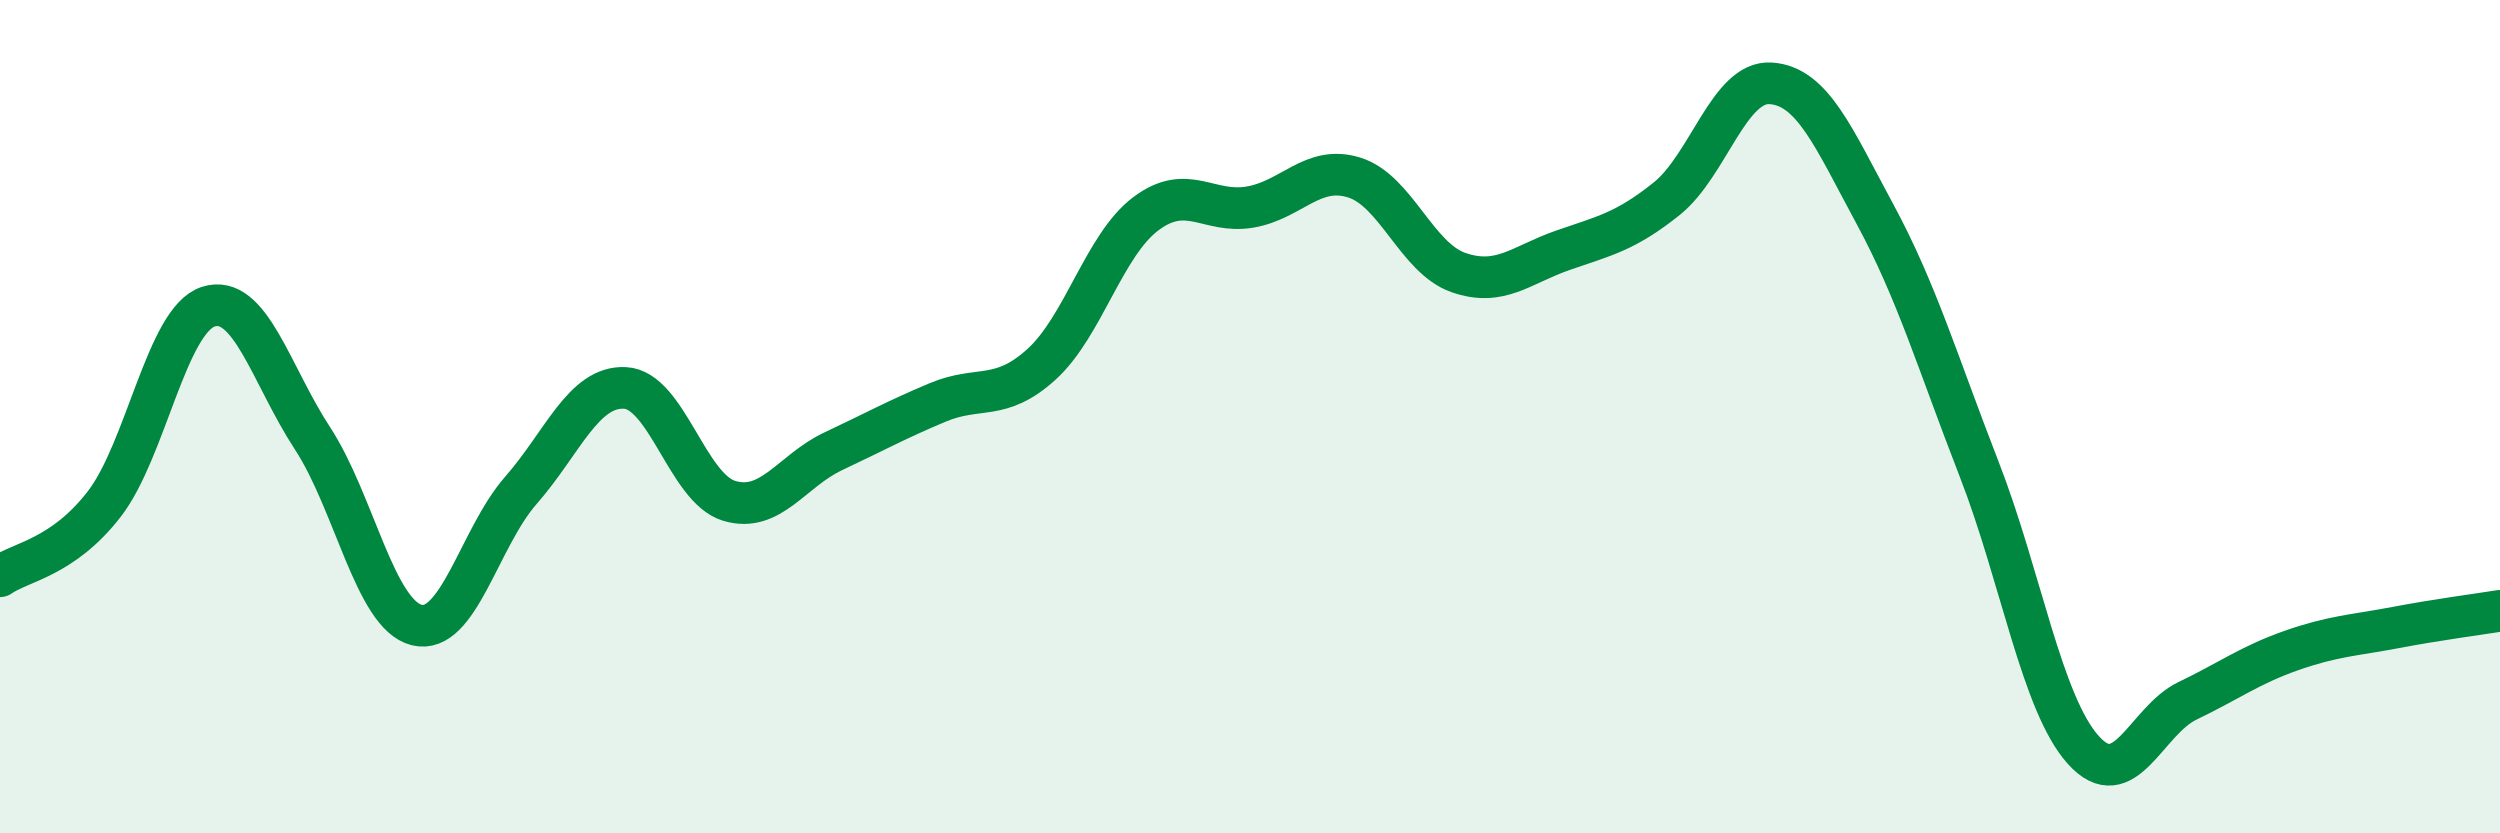
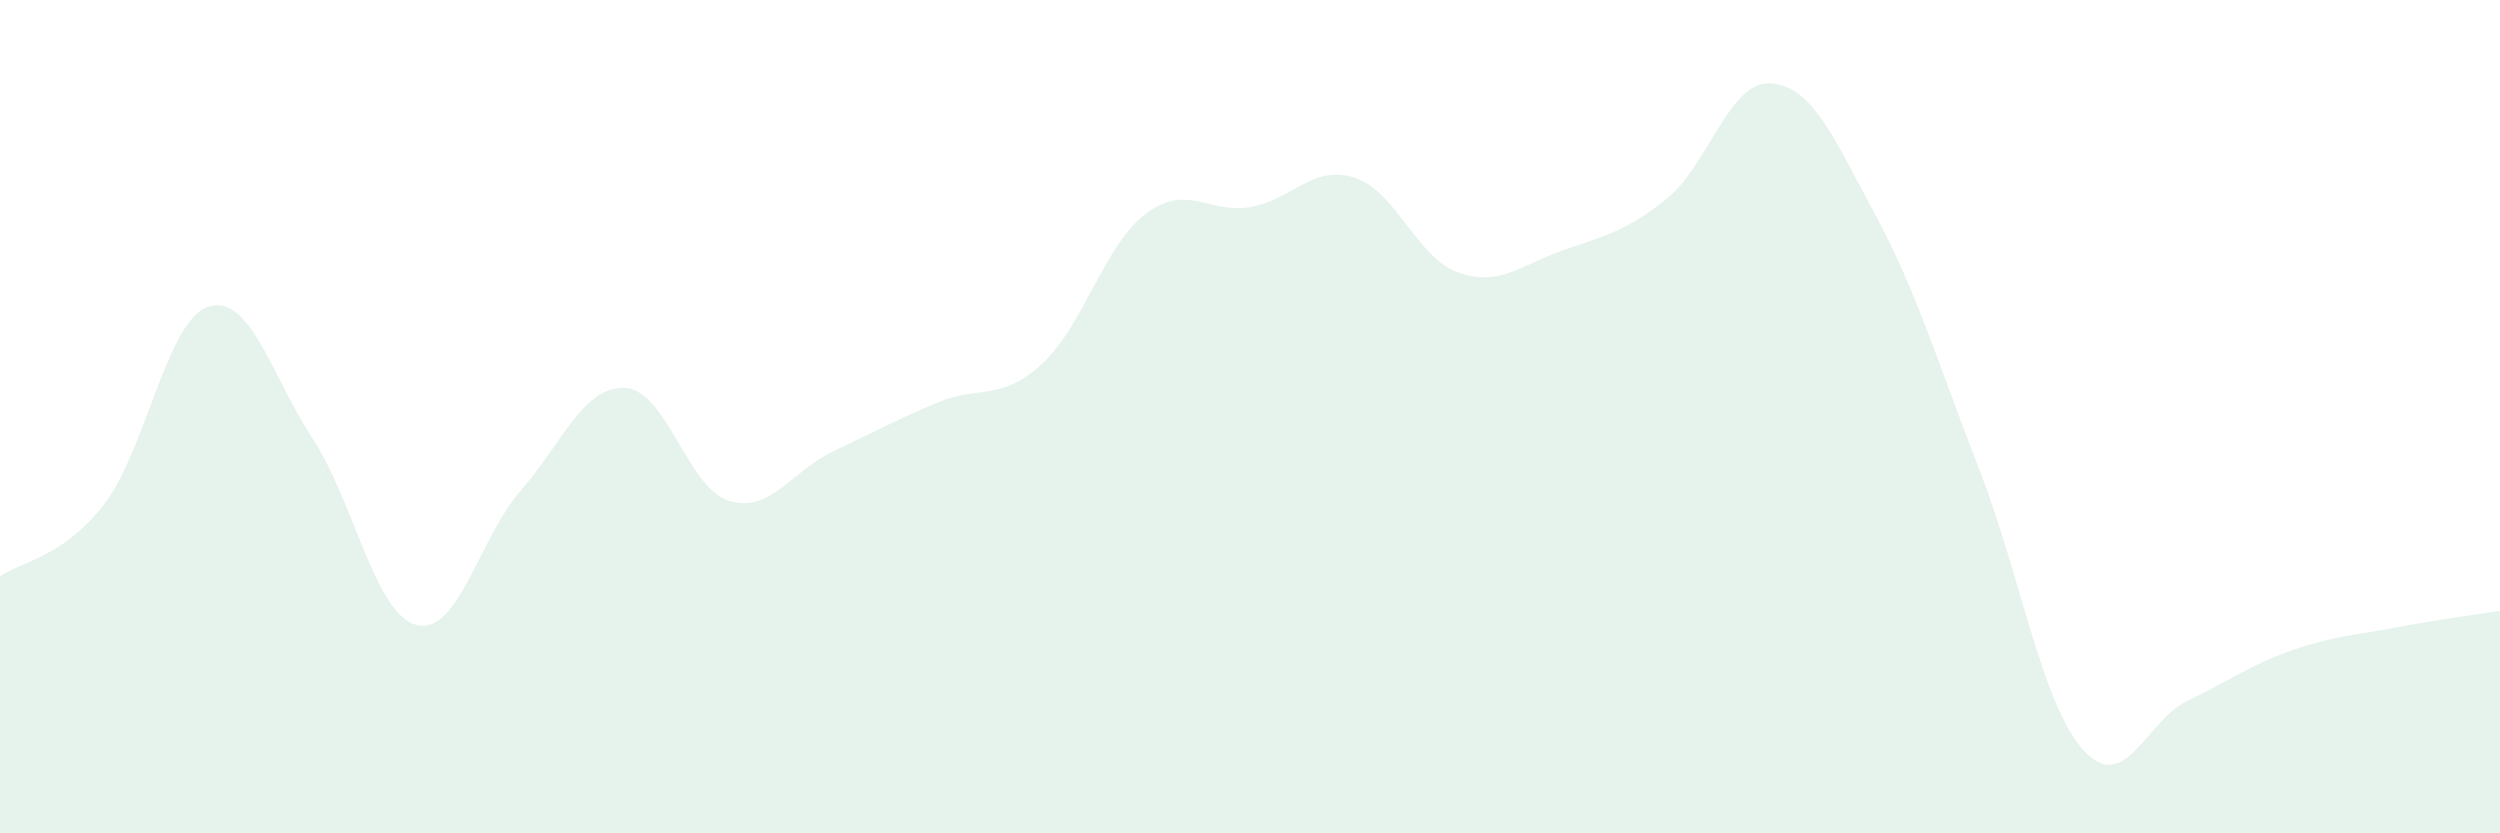
<svg xmlns="http://www.w3.org/2000/svg" width="60" height="20" viewBox="0 0 60 20">
  <path d="M 0,13.83 C 0.5,13.48 1.5,13.39 2.5,12.1 C 3.5,10.81 4,7.68 5,7.36 C 6,7.04 6.5,8.99 7.5,10.52 C 8.5,12.05 9,14.75 10,15 C 11,15.25 11.5,12.91 12.5,11.77 C 13.5,10.63 14,9.26 15,9.31 C 16,9.36 16.5,11.72 17.5,12.02 C 18.5,12.32 19,11.3 20,10.83 C 21,10.36 21.5,10.08 22.5,9.66 C 23.5,9.24 24,9.65 25,8.74 C 26,7.83 26.5,5.88 27.5,5.13 C 28.5,4.38 29,5.14 30,4.97 C 31,4.8 31.5,3.95 32.5,4.26 C 33.5,4.57 34,6.19 35,6.54 C 36,6.89 36.5,6.36 37.5,6.01 C 38.5,5.66 39,5.57 40,4.77 C 41,3.97 41.5,1.93 42.5,2 C 43.5,2.07 44,3.29 45,5.14 C 46,6.99 46.5,8.69 47.5,11.26 C 48.5,13.83 49,16.89 50,18 C 51,19.11 51.5,17.3 52.5,16.82 C 53.5,16.34 54,15.96 55,15.61 C 56,15.26 56.5,15.25 57.5,15.06 C 58.5,14.87 59.5,14.74 60,14.66L60 20L0 20Z" fill="#008740" opacity="0.1" stroke-linecap="round" stroke-linejoin="round" />
-   <path d="M 0,13.83 C 0.5,13.48 1.5,13.39 2.5,12.1 C 3.5,10.81 4,7.68 5,7.36 C 6,7.04 6.5,8.99 7.5,10.52 C 8.5,12.05 9,14.75 10,15 C 11,15.25 11.5,12.91 12.5,11.77 C 13.5,10.63 14,9.26 15,9.31 C 16,9.36 16.5,11.72 17.5,12.02 C 18.5,12.32 19,11.3 20,10.83 C 21,10.36 21.5,10.08 22.5,9.66 C 23.5,9.24 24,9.65 25,8.74 C 26,7.83 26.5,5.88 27.5,5.13 C 28.5,4.38 29,5.14 30,4.97 C 31,4.8 31.5,3.95 32.5,4.26 C 33.5,4.57 34,6.19 35,6.54 C 36,6.89 36.5,6.36 37.5,6.01 C 38.5,5.66 39,5.57 40,4.77 C 41,3.97 41.5,1.93 42.5,2 C 43.5,2.07 44,3.29 45,5.14 C 46,6.99 46.5,8.69 47.5,11.26 C 48.5,13.83 49,16.89 50,18 C 51,19.11 51.5,17.3 52.5,16.82 C 53.5,16.34 54,15.96 55,15.61 C 56,15.26 56.5,15.25 57.5,15.06 C 58.5,14.87 59.5,14.74 60,14.66" stroke="#008740" stroke-width="1" fill="none" stroke-linecap="round" stroke-linejoin="round" />
</svg>